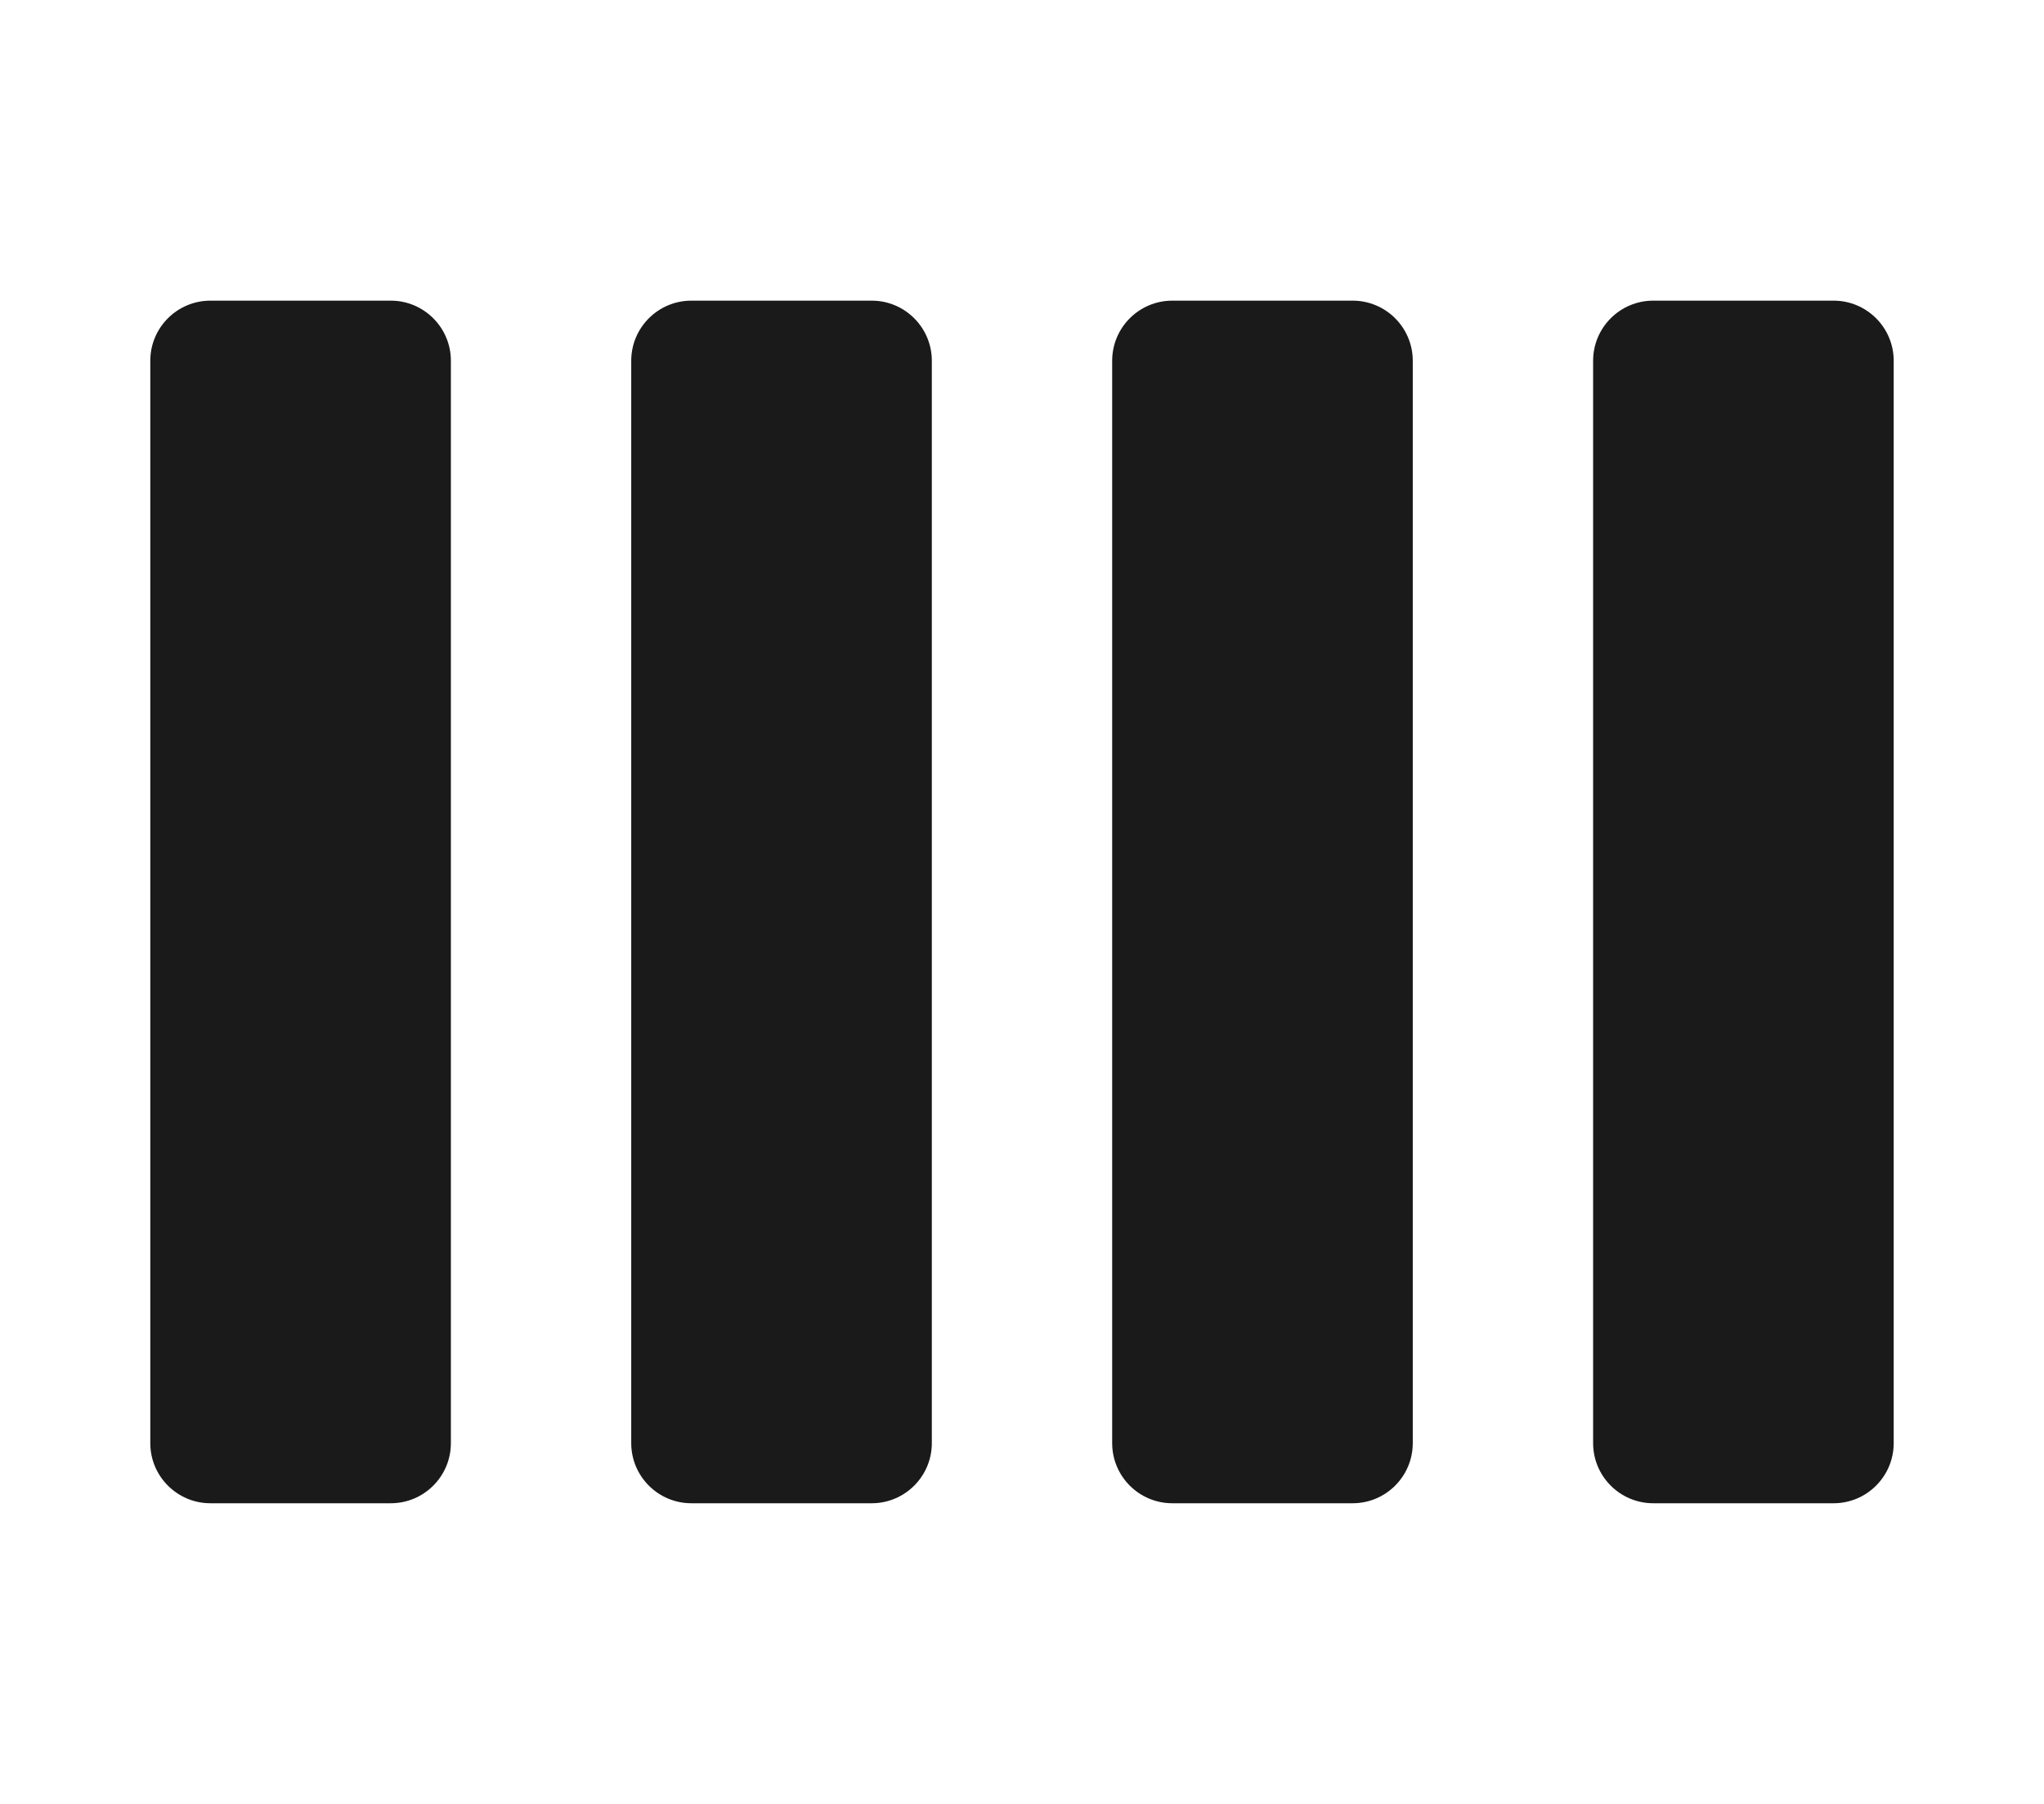
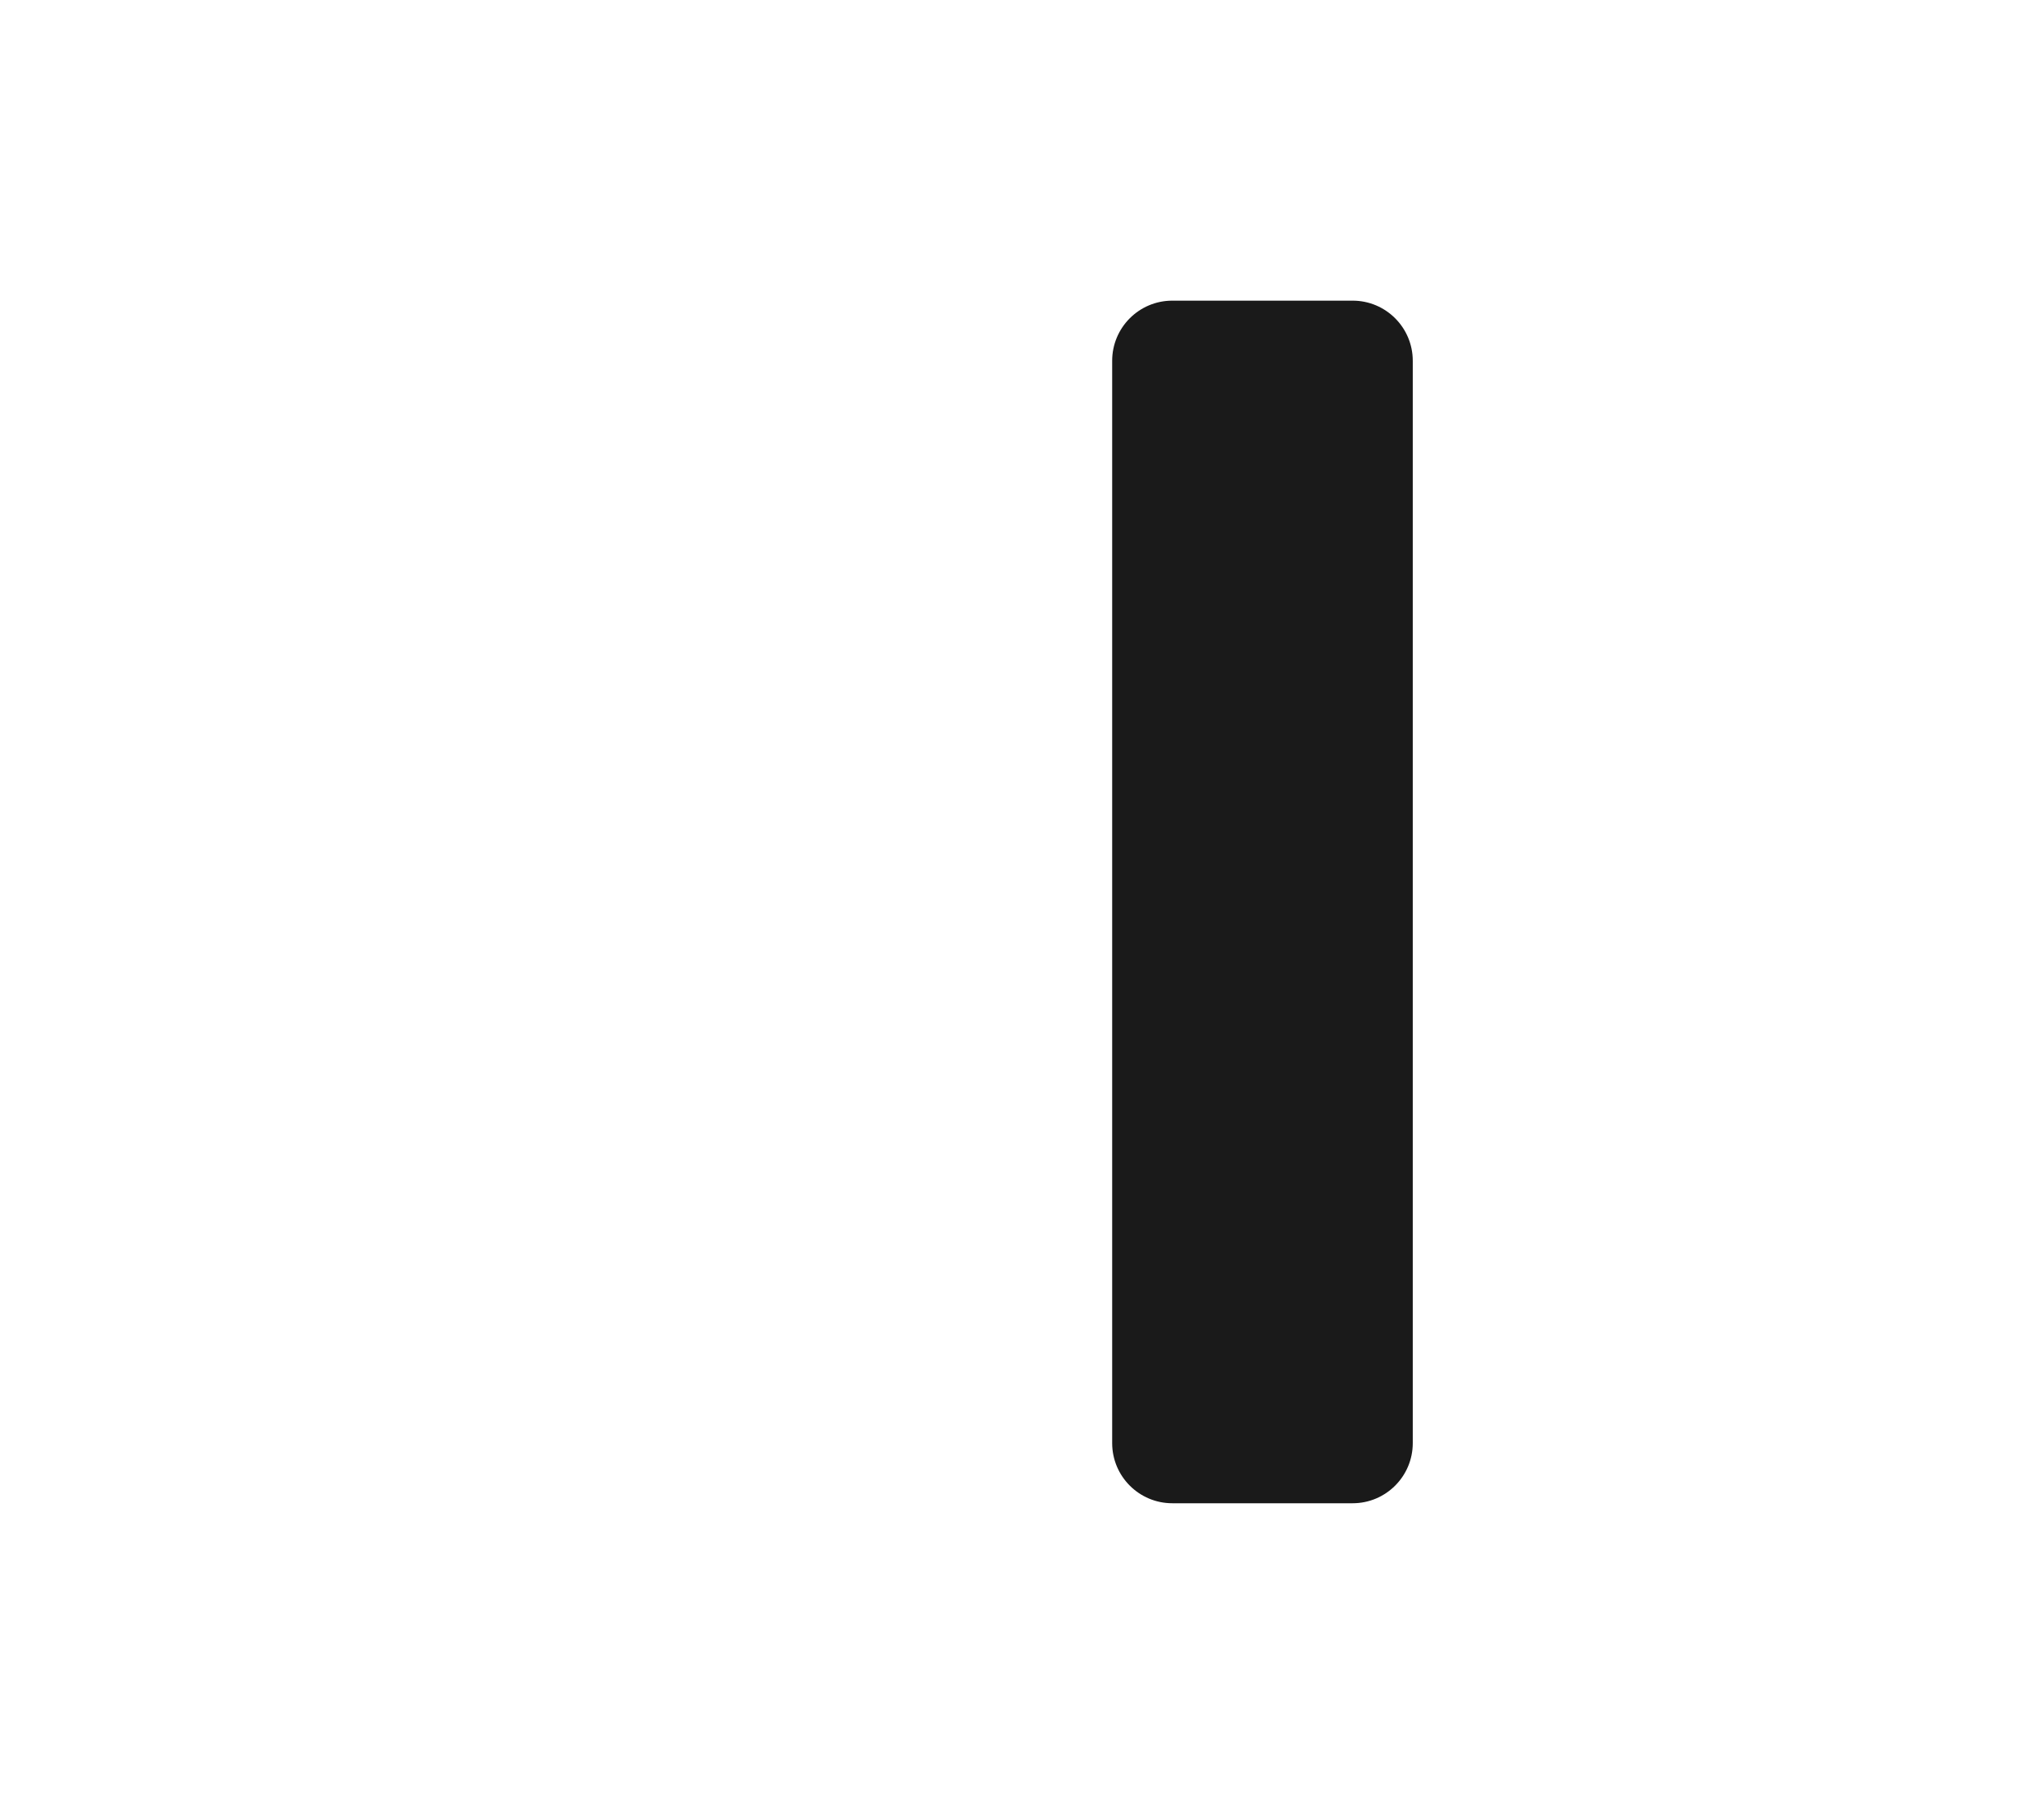
<svg xmlns="http://www.w3.org/2000/svg" width="34" height="30" viewBox="0 0 34 30" fill="none">
-   <path d="M32 0H2C0.895 0 0 0.895 0 2V28C0 29.105 0.895 30 2 30H32C33.105 30 34 29.105 34 28V2C34 0.895 33.105 0 32 0Z" fill="transparent" />
-   <path d="M6.5 5H3.5C2.948 5 2.5 5.448 2.5 6V24C2.5 24.552 2.948 25 3.5 25H6.5C7.052 25 7.5 24.552 7.5 24V6C7.5 5.448 7.052 5 6.5 5Z" fill="#1A1A1A" />
-   <path d="M14.5 5H11.5C10.948 5 10.5 5.448 10.5 6V24C10.5 24.552 10.948 25 11.5 25H14.5C15.052 25 15.5 24.552 15.5 24V6C15.5 5.448 15.052 5 14.5 5Z" fill="#1A1A1A" />
  <path d="M22.5 5H19.5C18.948 5 18.5 5.448 18.5 6V24C18.5 24.552 18.948 25 19.5 25H22.5C23.052 25 23.5 24.552 23.5 24V6C23.5 5.448 23.052 5 22.5 5Z" fill="#1A1A1A" />
-   <path d="M30.5 5H27.5C26.948 5 26.5 5.448 26.5 6V24C26.5 24.552 26.948 25 27.5 25H30.5C31.052 25 31.5 24.552 31.5 24V6C31.5 5.448 31.052 5 30.5 5Z" fill="#1A1A1A" />
</svg>